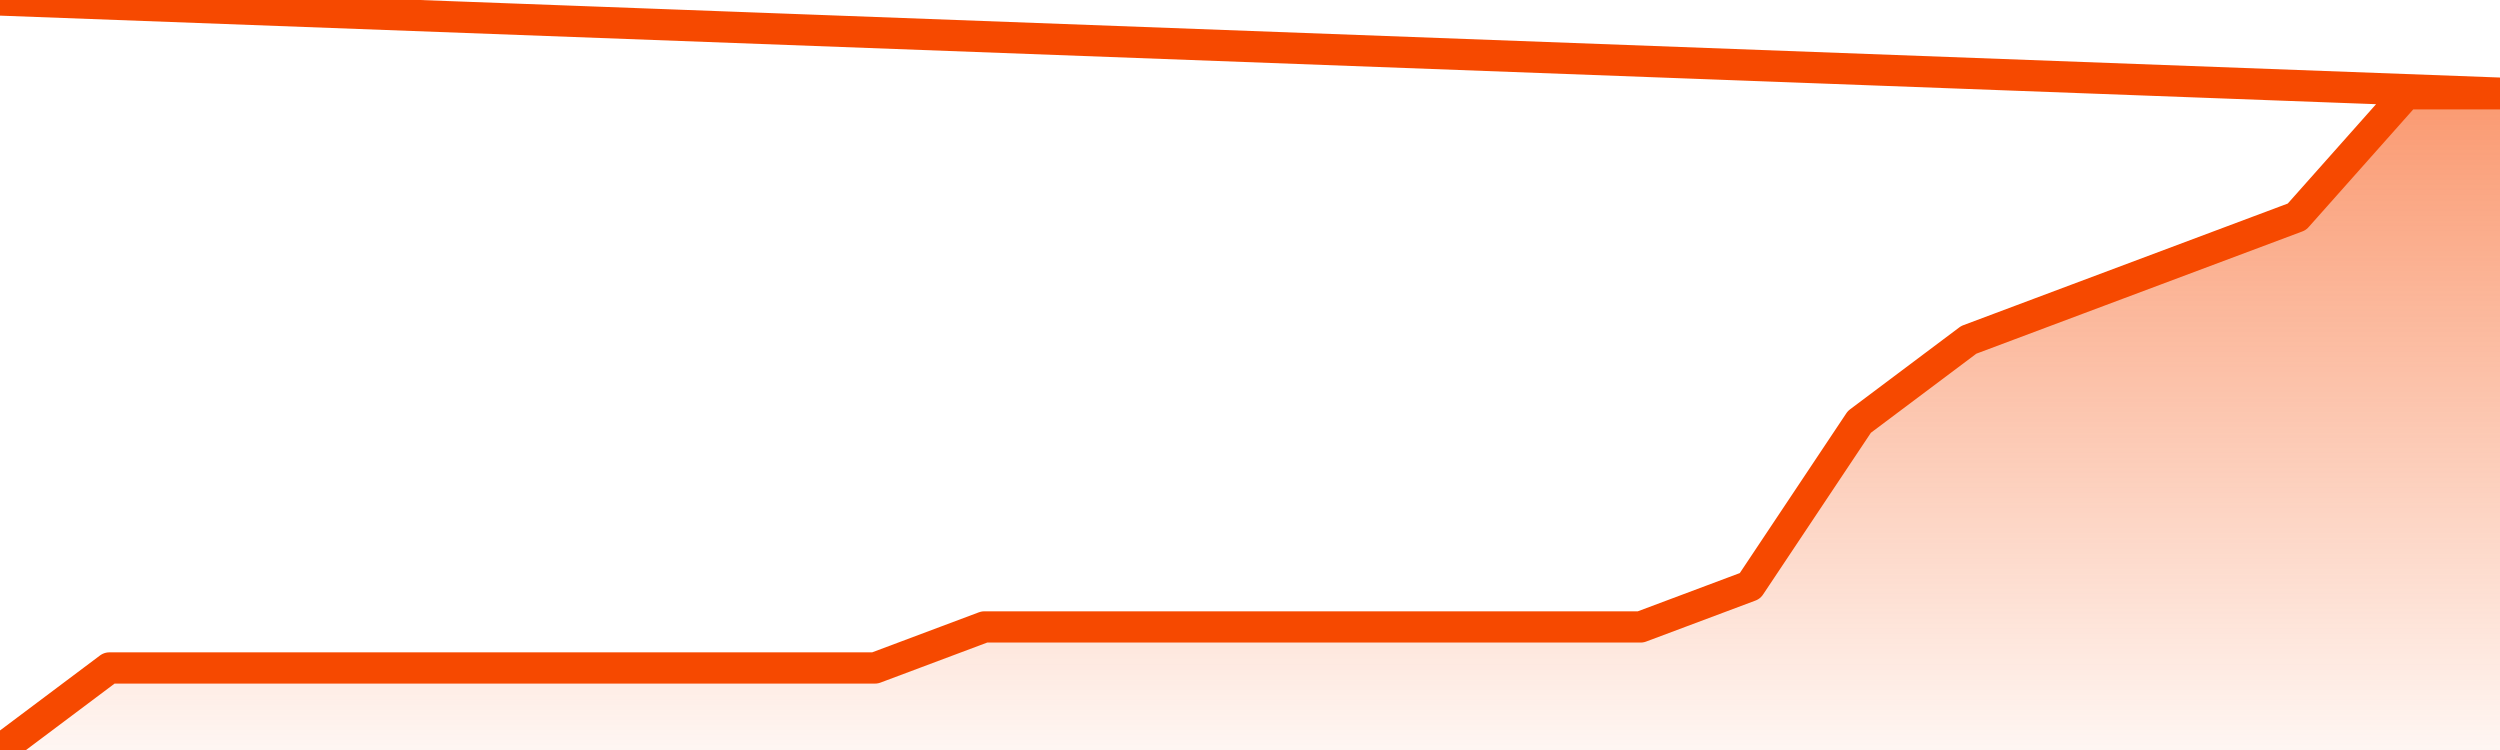
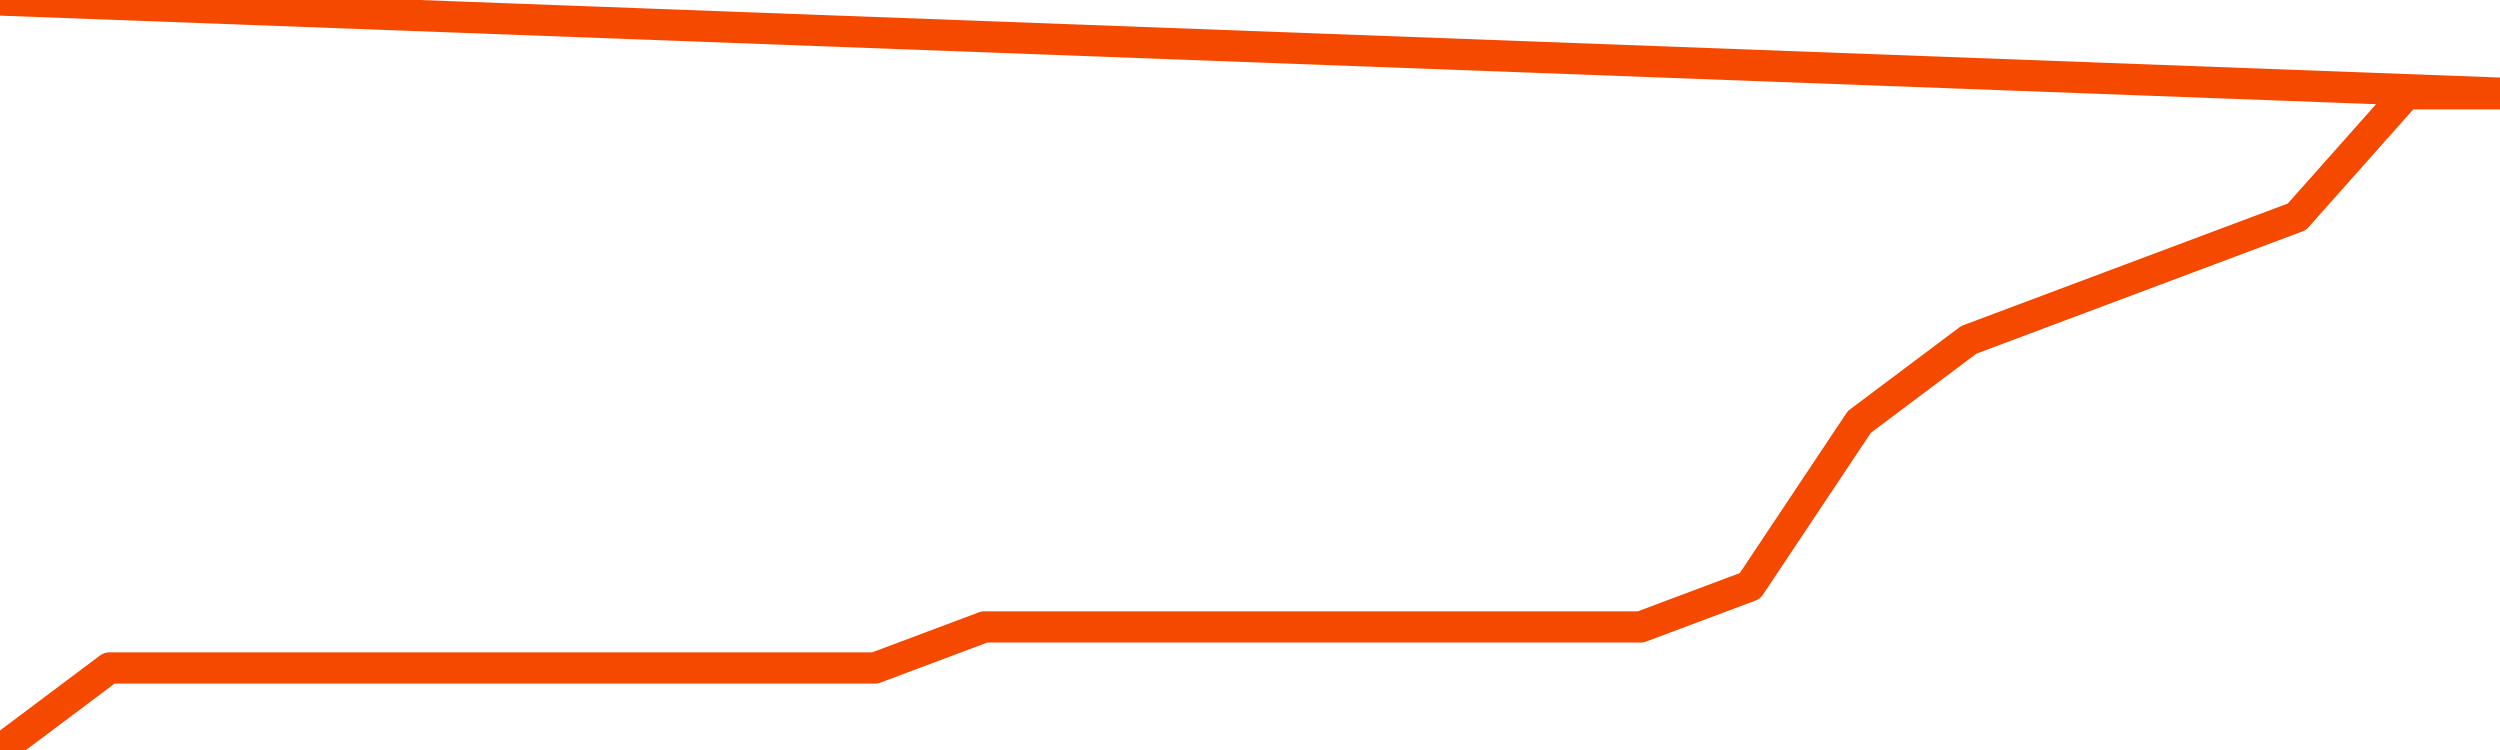
<svg xmlns="http://www.w3.org/2000/svg" version="1.1" width="80" height="24" viewBox="0 0 80 24">
  <defs>
    <linearGradient x1=".5" x2=".5" y2="1" id="gradient">
      <stop offset="0" stop-color="#F64900" />
      <stop offset="1" stop-color="#f64900" stop-opacity="0" />
    </linearGradient>
  </defs>
-   <path fill="url(#gradient)" fill-opacity="0.56" stroke="none" d="M 0,26 0.0,24.0 3.5,21.375 7.0,21.375 10.5,21.375 14.0,21.375 17.5,21.375 21.0,21.375 24.5,21.375 28.0,21.375 31.5,20.062 35.0,20.062 38.5,20.062 42.0,20.062 45.5,20.062 49.0,20.062 52.5,20.062 56.0,18.75 59.5,13.5 63.0,10.875 66.5,9.562 70.0,8.25 73.5,6.938 77.0,3.0 80.5,3.0 82,26 Z" />
  <path fill="none" stroke="#F64900" stroke-width="1" stroke-linejoin="round" stroke-linecap="round" d="M 0.0,24.0 3.5,21.375 7.0,21.375 10.5,21.375 14.0,21.375 17.5,21.375 21.0,21.375 24.5,21.375 28.0,21.375 31.5,20.062 35.0,20.062 38.5,20.062 42.0,20.062 45.5,20.062 49.0,20.062 52.5,20.062 56.0,18.75 59.5,13.5 63.0,10.875 66.5,9.562 70.0,8.25 73.5,6.938 77.0,3.0 80.5,3.0.join(' ') }" />
</svg>